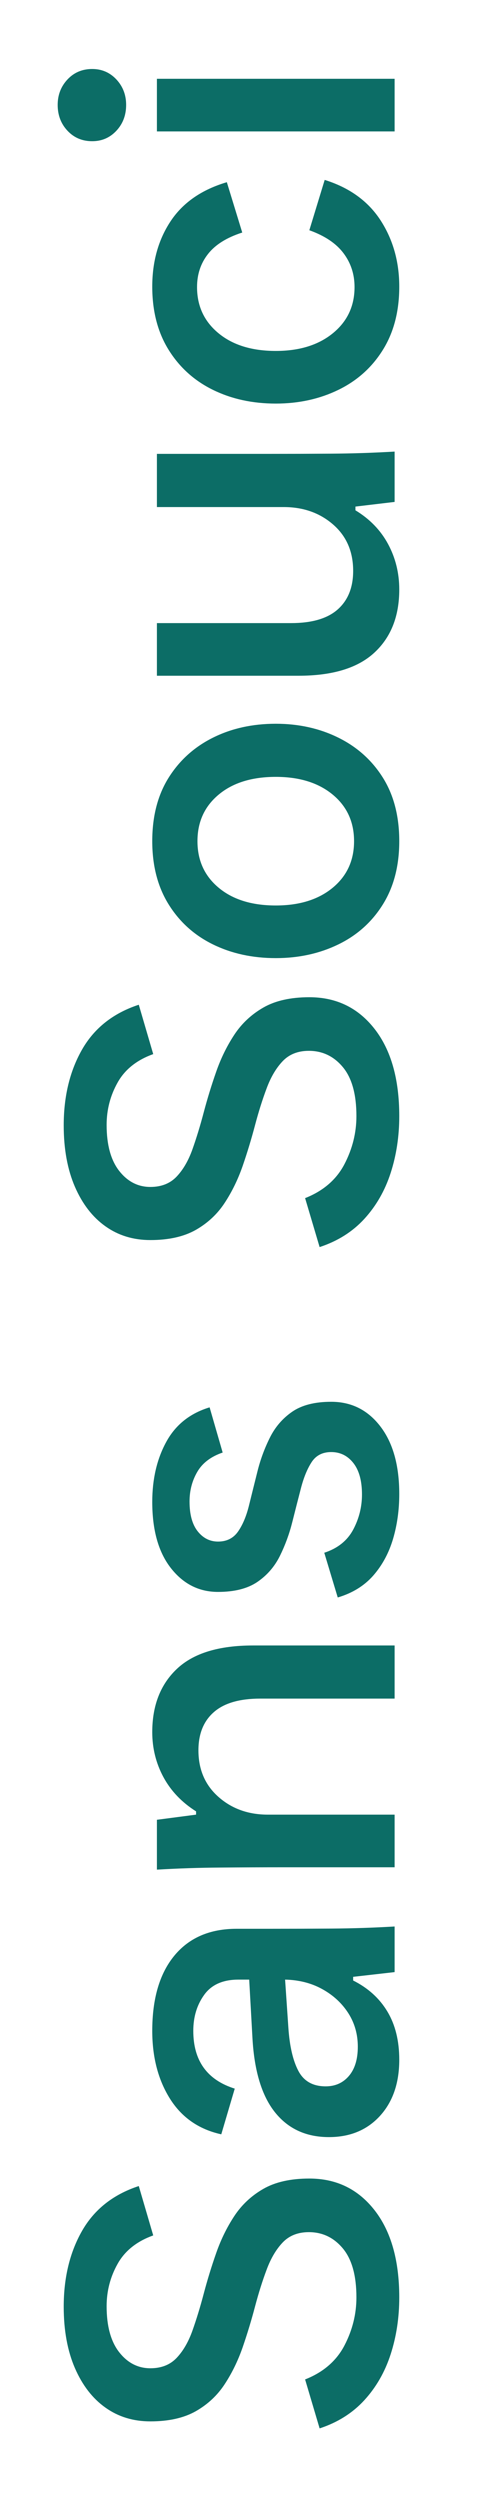
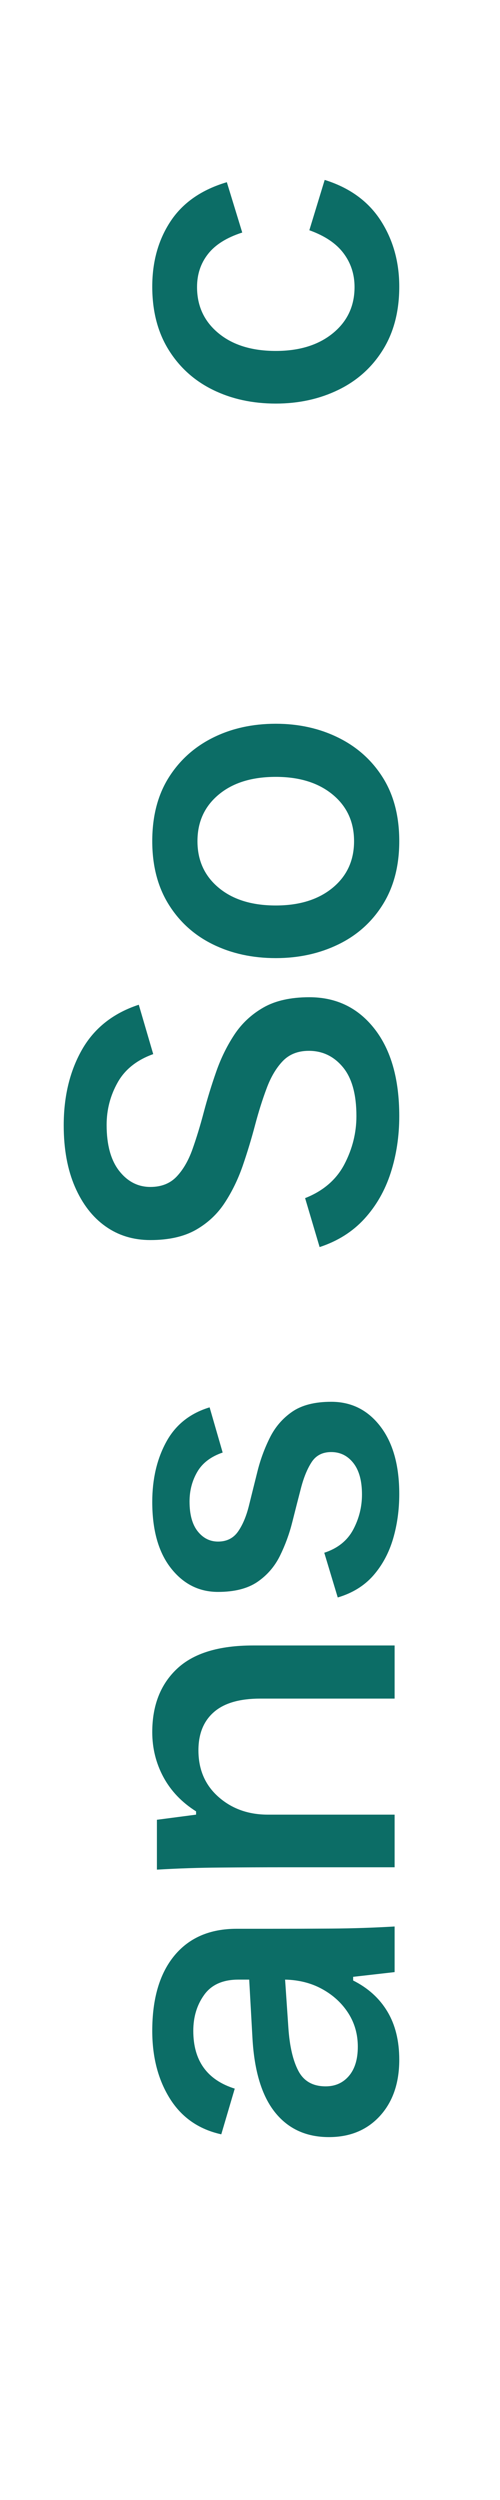
<svg xmlns="http://www.w3.org/2000/svg" width="150" zoomAndPan="magnify" viewBox="0 0 112.5 562.5" height="750" preserveAspectRatio="xMidYMid meet" version="1.2">
  <defs>
    <clipPath id="77708ba2be">
-       <path d="M 0.426 5 L 77 5 L 77 22 L 0.426 22 Z M 0.426 5 " />
-     </clipPath>
+       </clipPath>
    <clipPath id="d4d62a9e4f">
      <rect x="0" width="99" y="0" height="542" />
    </clipPath>
  </defs>
  <g id="b099912773">
    <g transform="matrix(1,0,0,1,12,10)">
      <g clip-path="url(#d4d62a9e4f)">
        <g style="fill:#0c6d66;fill-opacity:1;">
          <g transform="translate(76.788, 541.312)">
-             <path style="stroke:none" d="M 1.047 -34.391 C 1.047 -29.848 0.398 -25.582 -0.891 -21.594 C -2.18 -17.613 -4.156 -14.172 -6.812 -11.266 C -9.469 -8.367 -12.82 -6.254 -16.875 -4.922 L -20.141 -15.938 C -16.078 -17.539 -13.133 -20.07 -11.312 -23.531 C -9.5 -27 -8.594 -30.617 -8.594 -34.391 C -8.594 -39.285 -9.609 -42.957 -11.641 -45.406 C -13.672 -47.852 -16.223 -49.078 -19.297 -49.078 C -21.742 -49.078 -23.703 -48.305 -25.172 -46.766 C -26.641 -45.223 -27.844 -43.191 -28.781 -40.672 C -29.727 -38.16 -30.602 -35.383 -31.406 -32.344 C -32.207 -29.301 -33.129 -26.258 -34.172 -23.219 C -35.223 -20.188 -36.57 -17.41 -38.219 -14.891 C -39.863 -12.367 -42.031 -10.336 -44.719 -8.797 C -47.414 -7.266 -50.828 -6.5 -54.953 -6.5 C -58.797 -6.5 -62.164 -7.531 -65.062 -9.594 C -67.969 -11.656 -70.258 -14.625 -71.938 -18.5 C -73.613 -22.383 -74.453 -26.984 -74.453 -32.297 C -74.453 -38.867 -73.07 -44.566 -70.312 -49.391 C -67.551 -54.211 -63.301 -57.566 -57.562 -59.453 L -54.312 -48.344 C -58.02 -47.008 -60.691 -44.875 -62.328 -41.938 C -63.973 -39.008 -64.797 -35.832 -64.797 -32.406 C -64.797 -27.926 -63.852 -24.477 -61.969 -22.062 C -60.082 -19.656 -57.742 -18.453 -54.953 -18.453 C -52.504 -18.453 -50.547 -19.219 -49.078 -20.75 C -47.609 -22.289 -46.414 -24.336 -45.5 -26.891 C -44.594 -29.441 -43.738 -32.238 -42.938 -35.281 C -42.133 -38.32 -41.207 -41.344 -40.156 -44.344 C -39.113 -47.352 -37.754 -50.133 -36.078 -52.688 C -34.398 -55.238 -32.211 -57.285 -29.516 -58.828 C -26.828 -60.367 -23.383 -61.141 -19.188 -61.141 C -13.102 -61.141 -8.207 -58.758 -4.5 -54 C -0.801 -49.25 1.047 -42.711 1.047 -34.391 Z M 1.047 -34.391 " />
-           </g>
+             </g>
        </g>
        <g style="fill:#0c6d66;fill-opacity:1;">
          <g transform="translate(76.788, 475.99)">
            <path style="stroke:none" d="M 1.047 -22.547 C 1.047 -17.305 -0.398 -13.094 -3.297 -9.906 C -6.203 -6.727 -10.031 -5.141 -14.781 -5.141 C -19.883 -5.141 -23.922 -6.988 -26.891 -10.688 C -29.867 -14.395 -31.566 -19.957 -31.984 -27.375 L -32.719 -40.578 L -35.125 -40.578 C -38.625 -40.578 -41.191 -39.441 -42.828 -37.172 C -44.473 -34.898 -45.297 -32.191 -45.297 -29.047 C -45.297 -22.336 -42.188 -18.004 -35.969 -16.047 L -39 -5.766 C -44.039 -6.879 -47.891 -9.551 -50.547 -13.781 C -53.203 -18.02 -54.531 -23.109 -54.531 -29.047 C -54.531 -36.316 -52.867 -41.961 -49.547 -45.984 C -46.223 -50.004 -41.555 -52.016 -35.547 -52.016 L -28.312 -52.016 C -23.625 -52.016 -18.922 -52.031 -14.203 -52.062 C -9.484 -52.094 -4.75 -52.25 0 -52.531 L 0 -42.266 L -9.328 -41.203 L -9.328 -40.375 C -5.973 -38.695 -3.406 -36.367 -1.625 -33.391 C 0.156 -30.422 1.047 -26.805 1.047 -22.547 Z M -8.281 -25.484 C -8.281 -28.273 -8.992 -30.789 -10.422 -33.031 C -11.859 -35.27 -13.801 -37.066 -16.25 -38.422 C -18.695 -39.785 -21.492 -40.504 -24.641 -40.578 L -23.906 -29.781 C -23.625 -25.582 -22.867 -22.328 -21.641 -20.016 C -20.422 -17.711 -18.379 -16.562 -15.516 -16.562 C -13.348 -16.562 -11.598 -17.348 -10.266 -18.922 C -8.941 -20.492 -8.281 -22.68 -8.281 -25.484 Z M -8.281 -25.484 " />
          </g>
        </g>
        <g style="fill:#0c6d66;fill-opacity:1;">
          <g transform="translate(76.788, 417.169)">
            <path style="stroke:none" d="M 0 -18.875 L 0 -7.031 L -24.953 -7.031 C -29.711 -7.031 -34.469 -7.008 -39.219 -6.969 C -43.969 -6.938 -48.723 -6.781 -53.484 -6.5 L -53.484 -17.719 L -44.672 -18.875 L -44.672 -19.609 C -47.891 -21.641 -50.336 -24.207 -52.016 -27.312 C -53.691 -30.426 -54.531 -33.801 -54.531 -37.438 C -54.531 -43.445 -52.676 -48.195 -48.969 -51.688 C -45.258 -55.188 -39.562 -56.938 -31.875 -56.938 L 0 -56.938 L 0 -44.984 L -30.203 -44.984 C -34.879 -44.984 -38.367 -43.969 -40.672 -41.938 C -42.984 -39.914 -44.141 -37.051 -44.141 -33.344 C -44.141 -29.008 -42.633 -25.516 -39.625 -22.859 C -36.625 -20.203 -32.922 -18.875 -28.516 -18.875 Z M 0 -18.875 " />
          </g>
        </g>
        <g style="fill:#0c6d66;fill-opacity:1;">
          <g transform="translate(76.788, 353.839)">
            <path style="stroke:none" d="M 1.047 -27.688 C 1.047 -24.113 0.578 -20.738 -0.359 -17.562 C -1.305 -14.383 -2.789 -11.641 -4.812 -9.328 C -6.844 -7.023 -9.504 -5.383 -12.797 -4.406 L -15.828 -14.469 C -12.828 -15.445 -10.66 -17.176 -9.328 -19.656 C -8.004 -22.145 -7.344 -24.785 -7.344 -27.578 C -7.344 -30.648 -7.988 -33.008 -9.281 -34.656 C -10.57 -36.301 -12.234 -37.125 -14.266 -37.125 C -16.223 -37.125 -17.691 -36.367 -18.672 -34.859 C -19.648 -33.359 -20.453 -31.398 -21.078 -28.984 C -21.703 -26.578 -22.348 -24.047 -23.016 -21.391 C -23.68 -18.734 -24.609 -16.195 -25.797 -13.781 C -26.984 -11.375 -28.676 -9.414 -30.875 -7.906 C -33.082 -6.406 -36.035 -5.656 -39.734 -5.656 C -44.004 -5.656 -47.535 -7.438 -50.328 -11 C -53.129 -14.57 -54.531 -19.539 -54.531 -25.906 C -54.531 -31.07 -53.477 -35.578 -51.375 -39.422 C -49.281 -43.266 -46.031 -45.852 -41.625 -47.188 L -38.688 -37.016 C -41.344 -36.109 -43.25 -34.656 -44.406 -32.656 C -45.562 -30.664 -46.141 -28.445 -46.141 -26 C -46.141 -23.062 -45.523 -20.82 -44.297 -19.281 C -43.078 -17.75 -41.555 -16.984 -39.734 -16.984 C -37.785 -16.984 -36.285 -17.734 -35.234 -19.234 C -34.18 -20.742 -33.359 -22.703 -32.766 -25.109 C -32.172 -27.523 -31.539 -30.062 -30.875 -32.719 C -30.219 -35.375 -29.289 -37.906 -28.094 -40.312 C -26.906 -42.727 -25.227 -44.688 -23.062 -46.188 C -20.895 -47.688 -17.961 -48.438 -14.266 -48.438 C -9.711 -48.438 -6.02 -46.582 -3.188 -42.875 C -0.363 -39.176 1.047 -34.113 1.047 -27.688 Z M 1.047 -27.688 " />
          </g>
        </g>
        <g style="fill:#0c6d66;fill-opacity:1;">
          <g transform="translate(76.788, 300.995)">
            <path style="stroke:none" d="" />
          </g>
        </g>
        <g style="fill:#0c6d66;fill-opacity:1;">
          <g transform="translate(76.788, 275.516)">
            <path style="stroke:none" d="M 1.047 -34.391 C 1.047 -29.848 0.398 -25.582 -0.891 -21.594 C -2.18 -17.613 -4.156 -14.172 -6.812 -11.266 C -9.469 -8.367 -12.82 -6.254 -16.875 -4.922 L -20.141 -15.938 C -16.078 -17.539 -13.133 -20.07 -11.312 -23.531 C -9.5 -27 -8.594 -30.617 -8.594 -34.391 C -8.594 -39.285 -9.609 -42.957 -11.641 -45.406 C -13.672 -47.852 -16.223 -49.078 -19.297 -49.078 C -21.742 -49.078 -23.703 -48.305 -25.172 -46.766 C -26.641 -45.223 -27.844 -43.191 -28.781 -40.672 C -29.727 -38.16 -30.602 -35.383 -31.406 -32.344 C -32.207 -29.301 -33.129 -26.258 -34.172 -23.219 C -35.223 -20.188 -36.57 -17.41 -38.219 -14.891 C -39.863 -12.367 -42.031 -10.336 -44.719 -8.797 C -47.414 -7.266 -50.828 -6.5 -54.953 -6.5 C -58.797 -6.5 -62.164 -7.531 -65.062 -9.594 C -67.969 -11.656 -70.258 -14.625 -71.938 -18.5 C -73.613 -22.383 -74.453 -26.984 -74.453 -32.297 C -74.453 -38.867 -73.07 -44.566 -70.312 -49.391 C -67.551 -54.211 -63.301 -57.566 -57.562 -59.453 L -54.312 -48.344 C -58.02 -47.008 -60.691 -44.875 -62.328 -41.938 C -63.973 -39.008 -64.797 -35.832 -64.797 -32.406 C -64.797 -27.926 -63.852 -24.477 -61.969 -22.062 C -60.082 -19.656 -57.742 -18.453 -54.953 -18.453 C -52.504 -18.453 -50.547 -19.219 -49.078 -20.75 C -47.609 -22.289 -46.414 -24.336 -45.5 -26.891 C -44.594 -29.441 -43.738 -32.238 -42.938 -35.281 C -42.133 -38.32 -41.207 -41.344 -40.156 -44.344 C -39.113 -47.352 -37.754 -50.133 -36.078 -52.688 C -34.398 -55.238 -32.211 -57.285 -29.516 -58.828 C -26.828 -60.367 -23.383 -61.141 -19.188 -61.141 C -13.102 -61.141 -8.207 -58.758 -4.5 -54 C -0.801 -49.25 1.047 -42.711 1.047 -34.391 Z M 1.047 -34.391 " />
          </g>
        </g>
        <g style="fill:#0c6d66;fill-opacity:1;">
          <g transform="translate(76.788, 209.984)">
            <path style="stroke:none" d="M 1.047 -30.719 C 1.047 -25.195 -0.176 -20.461 -2.625 -16.516 C -5.07 -12.566 -8.41 -9.562 -12.641 -7.5 C -16.867 -5.438 -21.566 -4.406 -26.734 -4.406 C -31.984 -4.406 -36.703 -5.438 -40.891 -7.5 C -45.086 -9.562 -48.41 -12.566 -50.859 -16.516 C -53.305 -20.461 -54.531 -25.195 -54.531 -30.719 C -54.531 -36.312 -53.305 -41.066 -50.859 -44.984 C -48.41 -48.898 -45.086 -51.906 -40.891 -54 C -36.703 -56.094 -31.984 -57.141 -26.734 -57.141 C -21.566 -57.141 -16.867 -56.094 -12.641 -54 C -8.41 -51.906 -5.07 -48.898 -2.625 -44.984 C -0.176 -41.066 1.047 -36.312 1.047 -30.719 Z M -9.125 -30.719 C -9.125 -35.051 -10.727 -38.547 -13.938 -41.203 C -17.156 -43.859 -21.422 -45.188 -26.734 -45.188 C -32.117 -45.188 -36.398 -43.859 -39.578 -41.203 C -42.766 -38.547 -44.359 -35.051 -44.359 -30.719 C -44.359 -26.383 -42.766 -22.891 -39.578 -20.234 C -36.398 -17.578 -32.117 -16.25 -26.734 -16.25 C -21.422 -16.25 -17.156 -17.578 -13.938 -20.234 C -10.727 -22.891 -9.125 -26.383 -9.125 -30.719 Z M -9.125 -30.719 " />
          </g>
        </g>
        <g style="fill:#0c6d66;fill-opacity:1;">
          <g transform="translate(76.788, 148.542)">
-             <path style="stroke:none" d="M 1.047 -25.906 C 1.047 -19.883 -0.82 -15.145 -4.562 -11.688 C -8.301 -8.227 -13.977 -6.5 -21.594 -6.5 L -53.484 -6.5 L -53.484 -18.344 L -23.281 -18.344 C -18.594 -18.344 -15.094 -19.375 -12.781 -21.438 C -10.477 -23.5 -9.328 -26.383 -9.328 -30.094 C -9.328 -34.426 -10.828 -37.898 -13.828 -40.516 C -16.836 -43.141 -20.547 -44.453 -24.953 -44.453 L -53.484 -44.453 L -53.484 -56.422 L -28.516 -56.422 C -23.766 -56.422 -19.008 -56.438 -14.25 -56.469 C -9.5 -56.5 -4.75 -56.656 0 -56.938 L 0 -45.609 L -8.812 -44.562 L -8.812 -43.719 C -5.594 -41.77 -3.145 -39.238 -1.469 -36.125 C 0.207 -33.008 1.047 -29.602 1.047 -25.906 Z M 1.047 -25.906 " />
-           </g>
+             </g>
        </g>
        <g style="fill:#0c6d66;fill-opacity:1;">
          <g transform="translate(76.788, 85.212)">
            <path style="stroke:none" d="M 1.047 -30.719 C 1.047 -25.195 -0.176 -20.461 -2.625 -16.516 C -5.07 -12.566 -8.41 -9.562 -12.641 -7.5 C -16.867 -5.438 -21.566 -4.406 -26.734 -4.406 C -31.984 -4.406 -36.703 -5.438 -40.891 -7.5 C -45.086 -9.562 -48.41 -12.566 -50.859 -16.516 C -53.305 -20.461 -54.531 -25.195 -54.531 -30.719 C -54.531 -36.383 -53.148 -41.297 -50.391 -45.453 C -47.629 -49.617 -43.414 -52.539 -37.75 -54.219 L -34.281 -42.891 C -37.781 -41.766 -40.348 -40.156 -41.984 -38.062 C -43.629 -35.969 -44.453 -33.488 -44.453 -30.625 C -44.453 -26.352 -42.844 -22.891 -39.625 -20.234 C -36.414 -17.578 -32.117 -16.25 -26.734 -16.25 C -21.422 -16.25 -17.141 -17.578 -13.891 -20.234 C -10.641 -22.891 -9.016 -26.352 -9.016 -30.625 C -9.016 -33.488 -9.836 -36.02 -11.484 -38.219 C -13.129 -40.426 -15.695 -42.156 -19.188 -43.406 L -15.734 -54.734 C -10.141 -52.984 -5.941 -49.941 -3.141 -45.609 C -0.348 -41.273 1.047 -36.312 1.047 -30.719 Z M 1.047 -30.719 " />
          </g>
        </g>
        <g clip-rule="nonzero" clip-path="url(#77708ba2be)">
          <g style="fill:#0c6d66;fill-opacity:1;">
            <g transform="translate(76.788, 26.601)">
              <path style="stroke:none" d="M -60.406 -13 C -60.406 -10.695 -61.133 -8.758 -62.594 -7.188 C -64.062 -5.613 -65.879 -4.828 -68.047 -4.828 C -70.285 -4.828 -72.141 -5.613 -73.609 -7.188 C -75.078 -8.758 -75.812 -10.695 -75.812 -13 C -75.812 -15.238 -75.078 -17.145 -73.609 -18.719 C -72.141 -20.289 -70.285 -21.078 -68.047 -21.078 C -65.879 -21.078 -64.062 -20.289 -62.594 -18.719 C -61.133 -17.145 -60.406 -15.238 -60.406 -13 Z M 0 -18.875 L 0 -7.031 L -53.484 -7.031 L -53.484 -18.875 Z M 0 -18.875 " />
            </g>
          </g>
        </g>
      </g>
    </g>
  </g>
</svg>